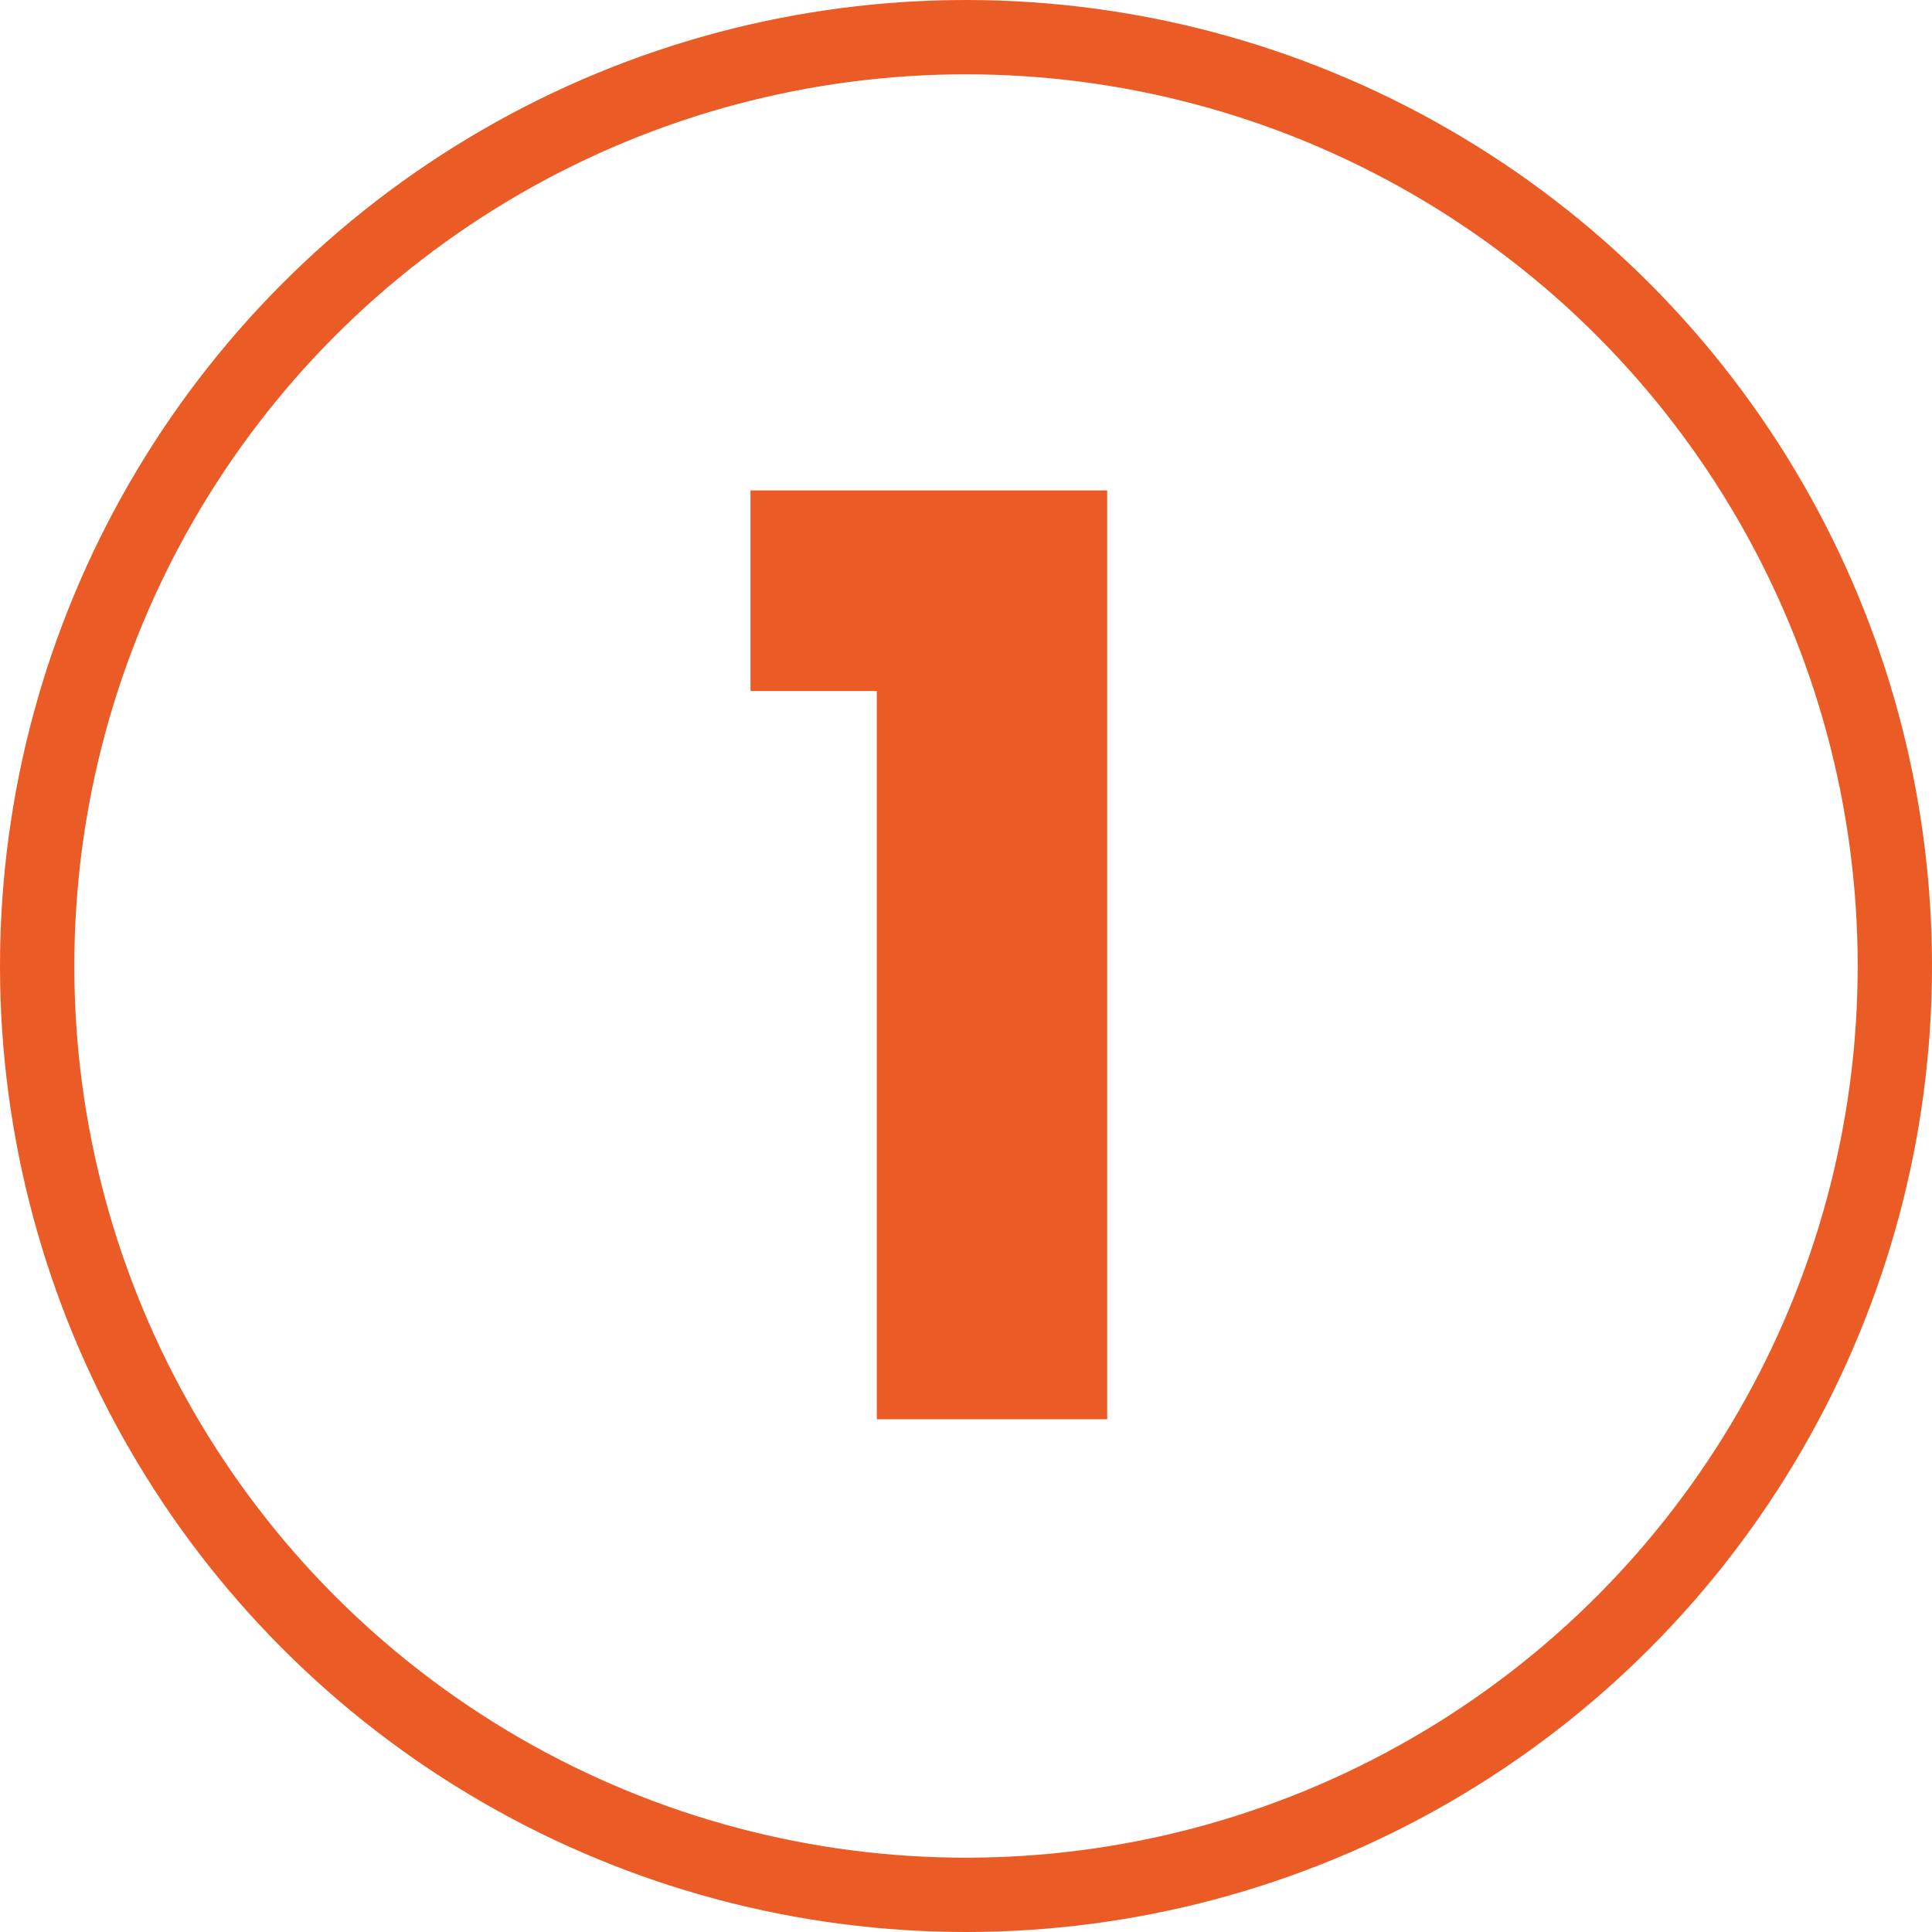
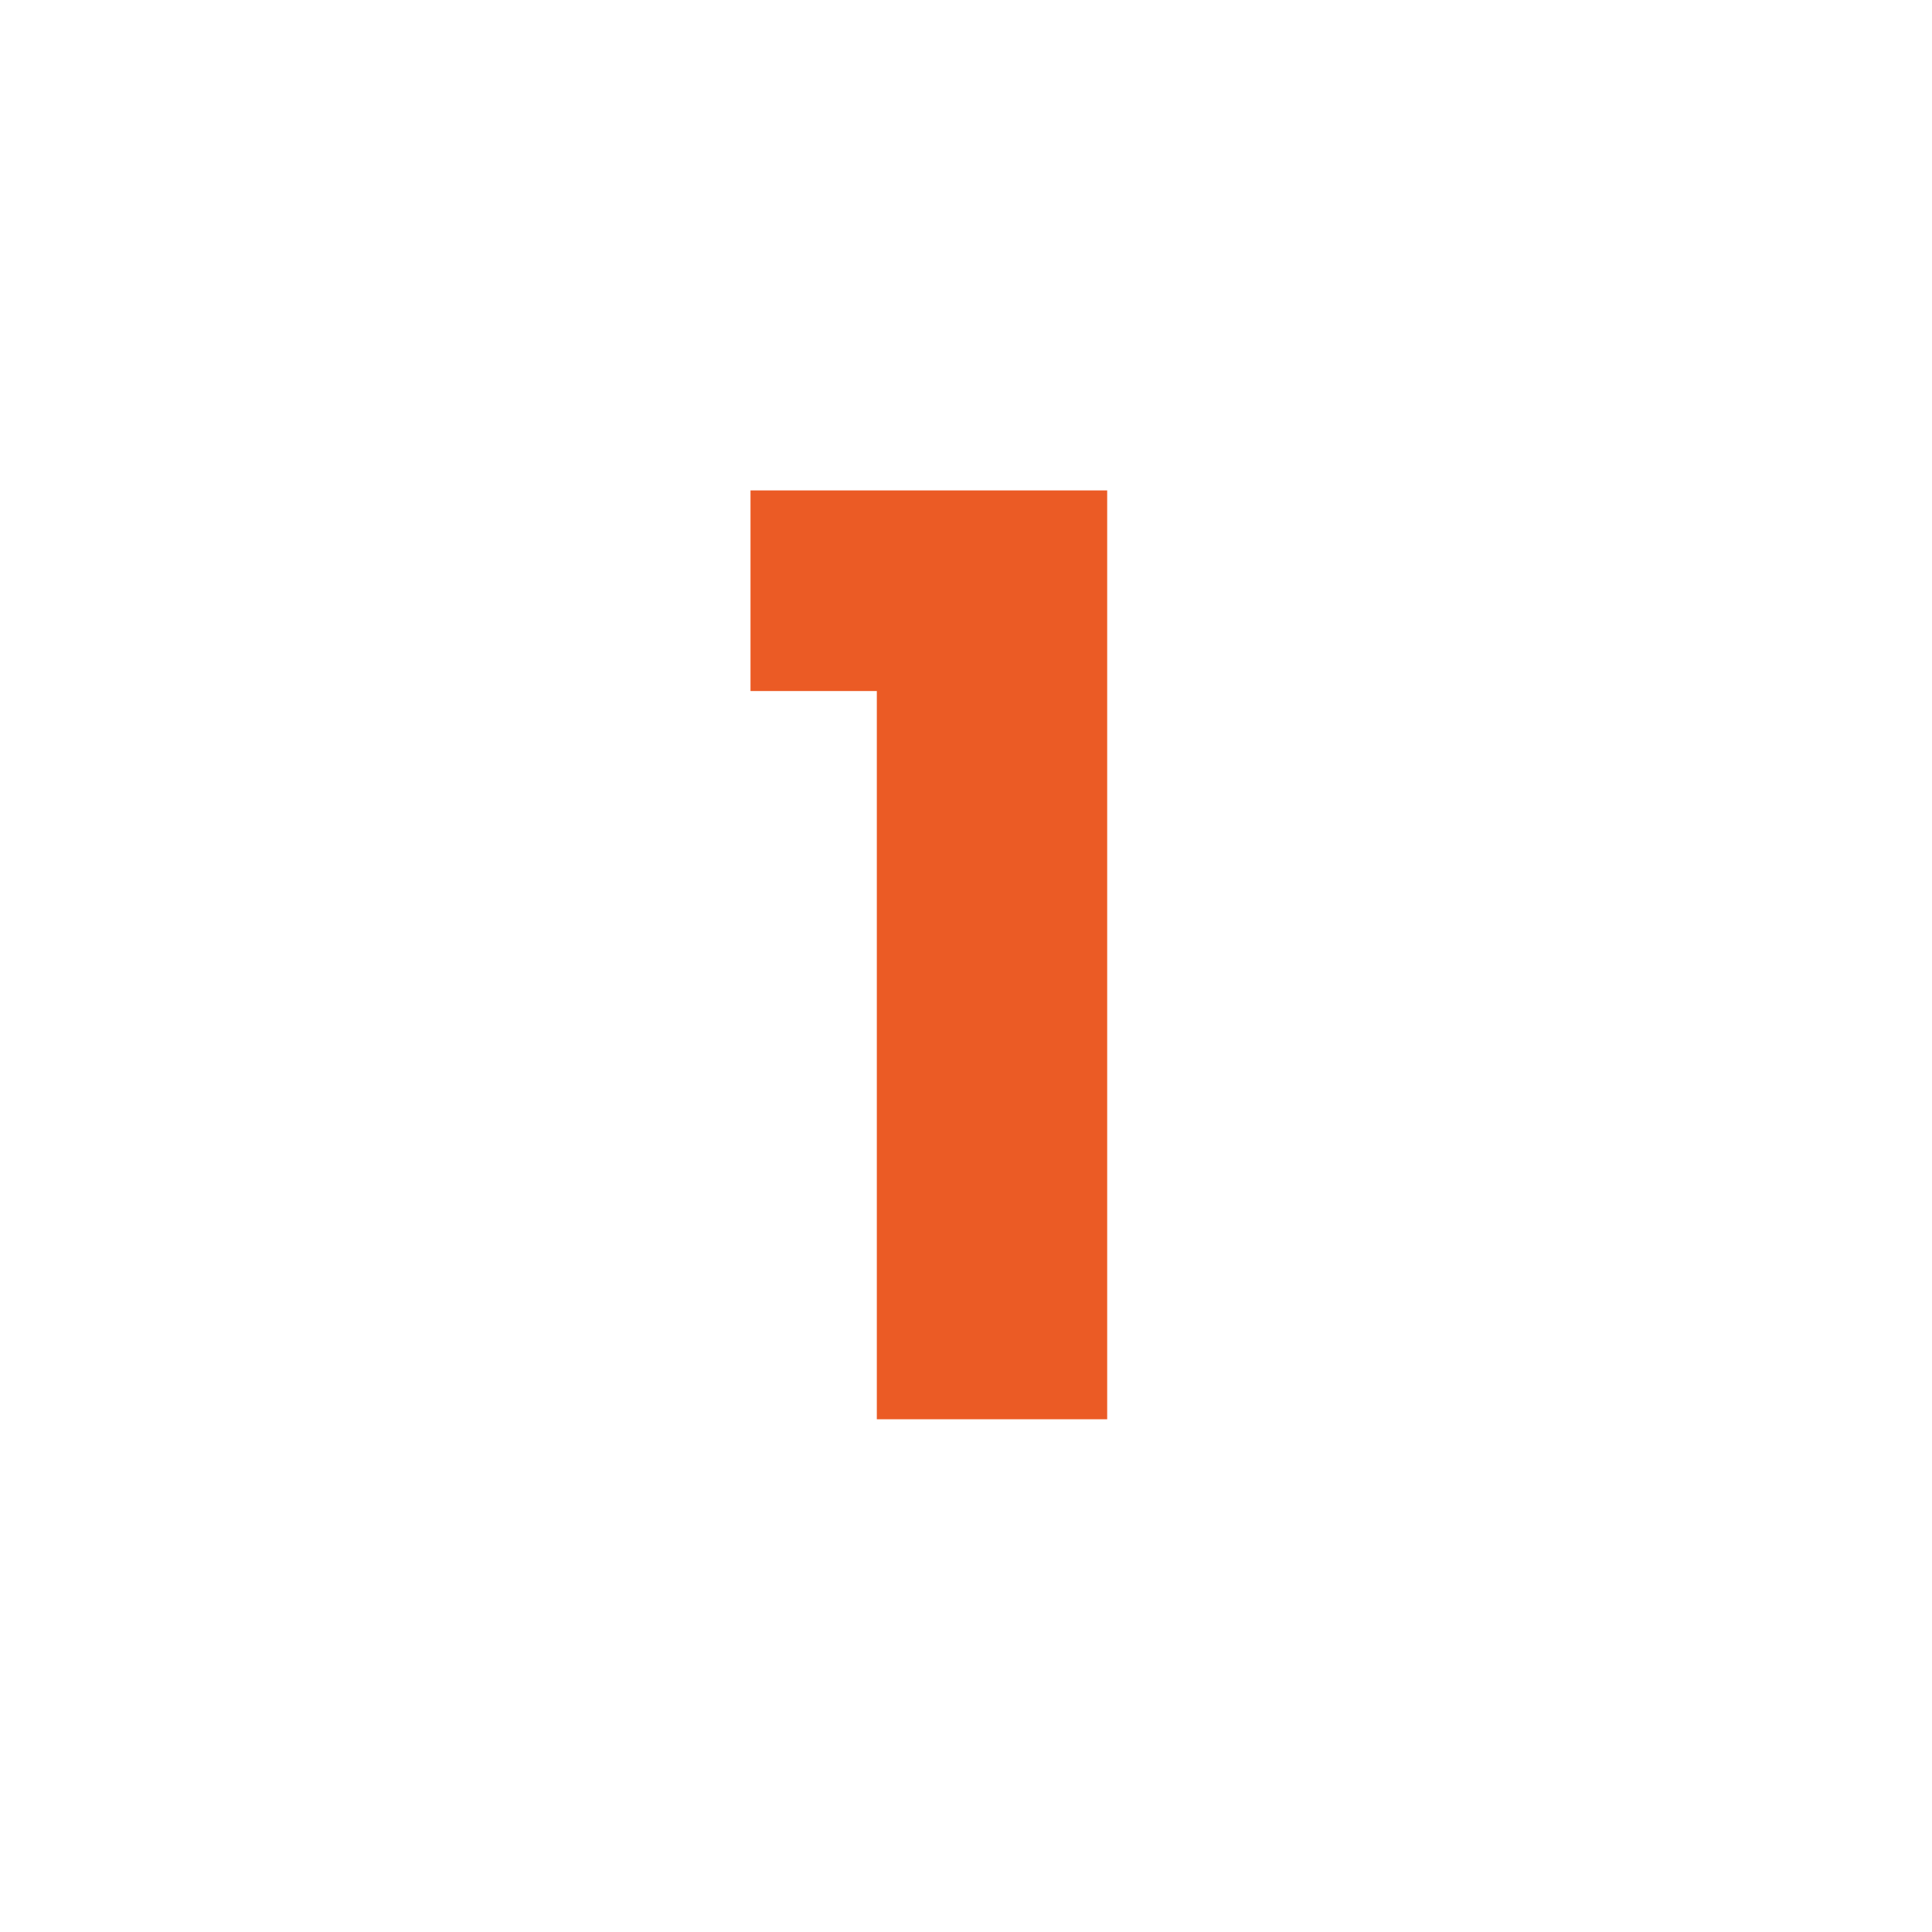
<svg xmlns="http://www.w3.org/2000/svg" version="1.1" id="Livello_1" x="0px" y="0px" viewBox="0 0 26 26" style="enable-background:new 0 0 26 26;" xml:space="preserve">
  <style type="text/css">
	.st0{fill:none;}
	.st1{fill:none;stroke:#EB5B25;}
	.st2{fill:#EB5B25;}
</style>
  <g id="notifica-lavora-con-noi-3" transform="translate(-1109.5 -238)">
    <g id="Ellisse_118" transform="translate(1109.5 238)">
-       <circle class="st0" cx="13" cy="13" r="13" />
-       <circle class="st1" cx="13" cy="13" r="12.5" />
-     </g>
+       </g>
  </g>
  <g>
    <path class="st2" d="M10.1,9.3V6.6h4.8v12.5h-3.1V9.3H10.1z" />
  </g>
</svg>